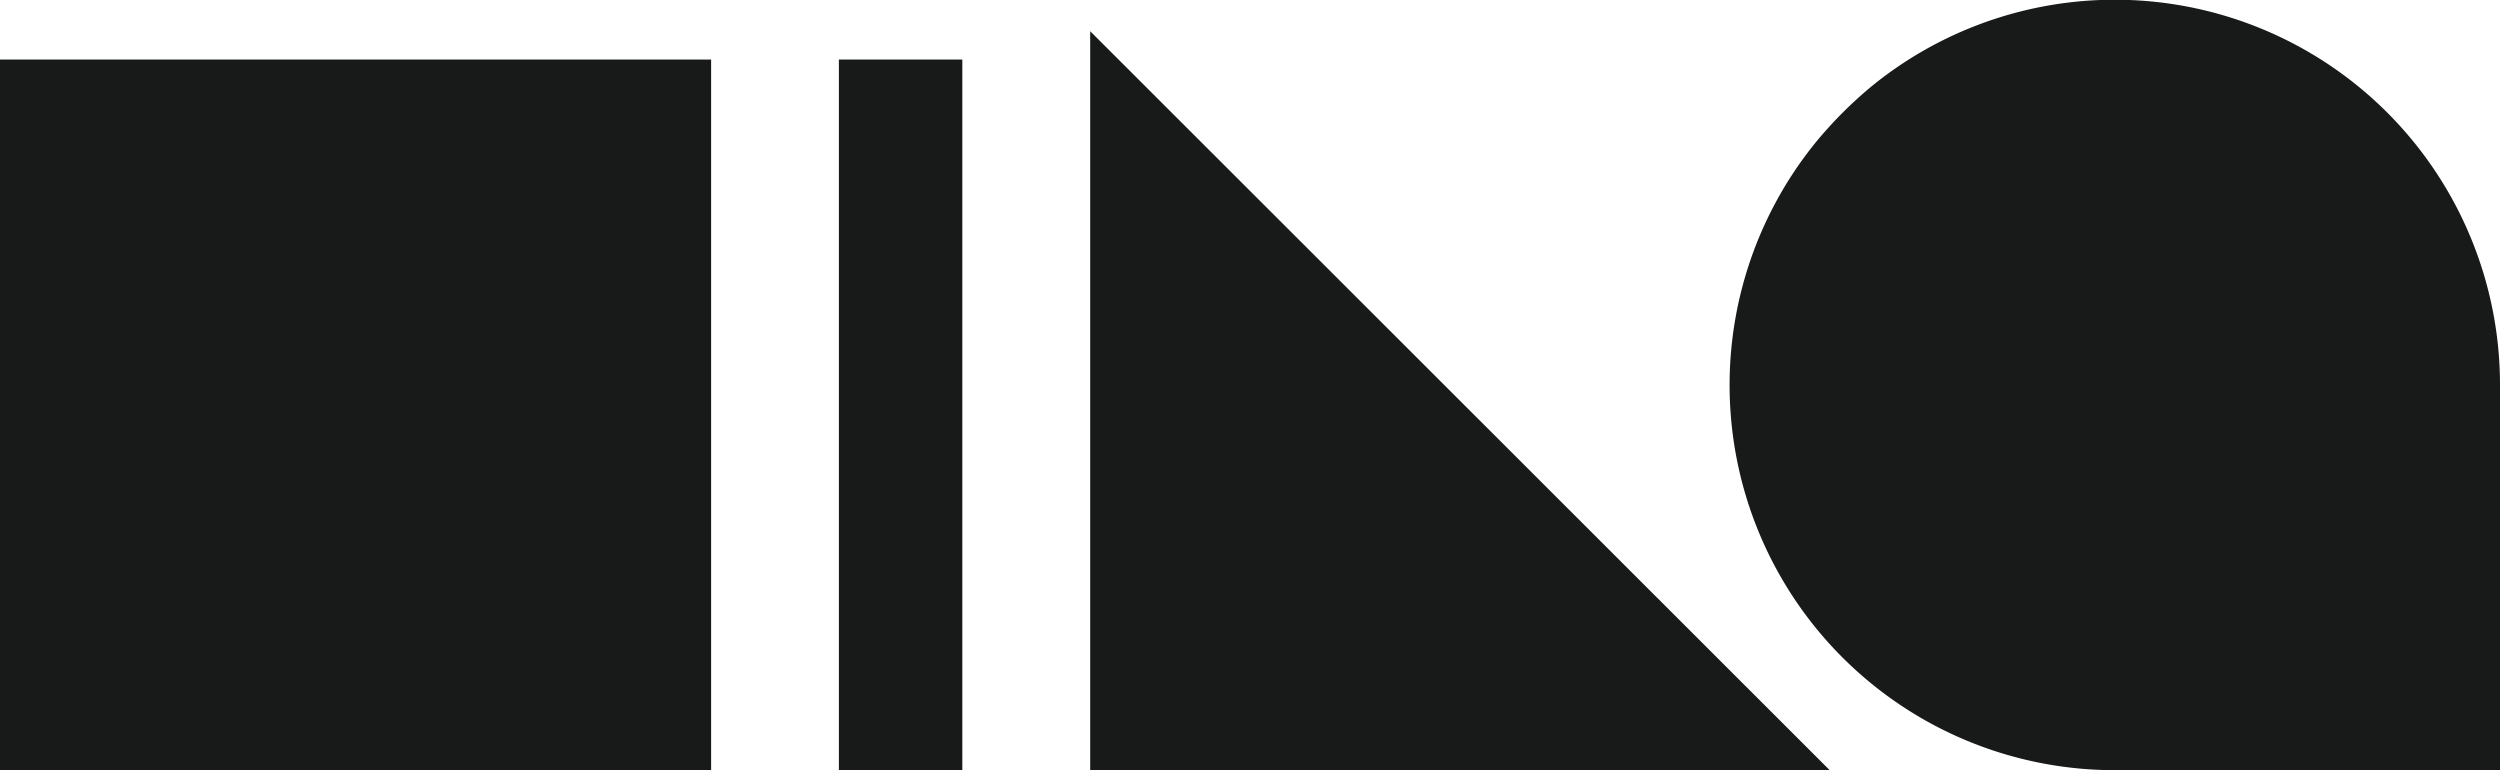
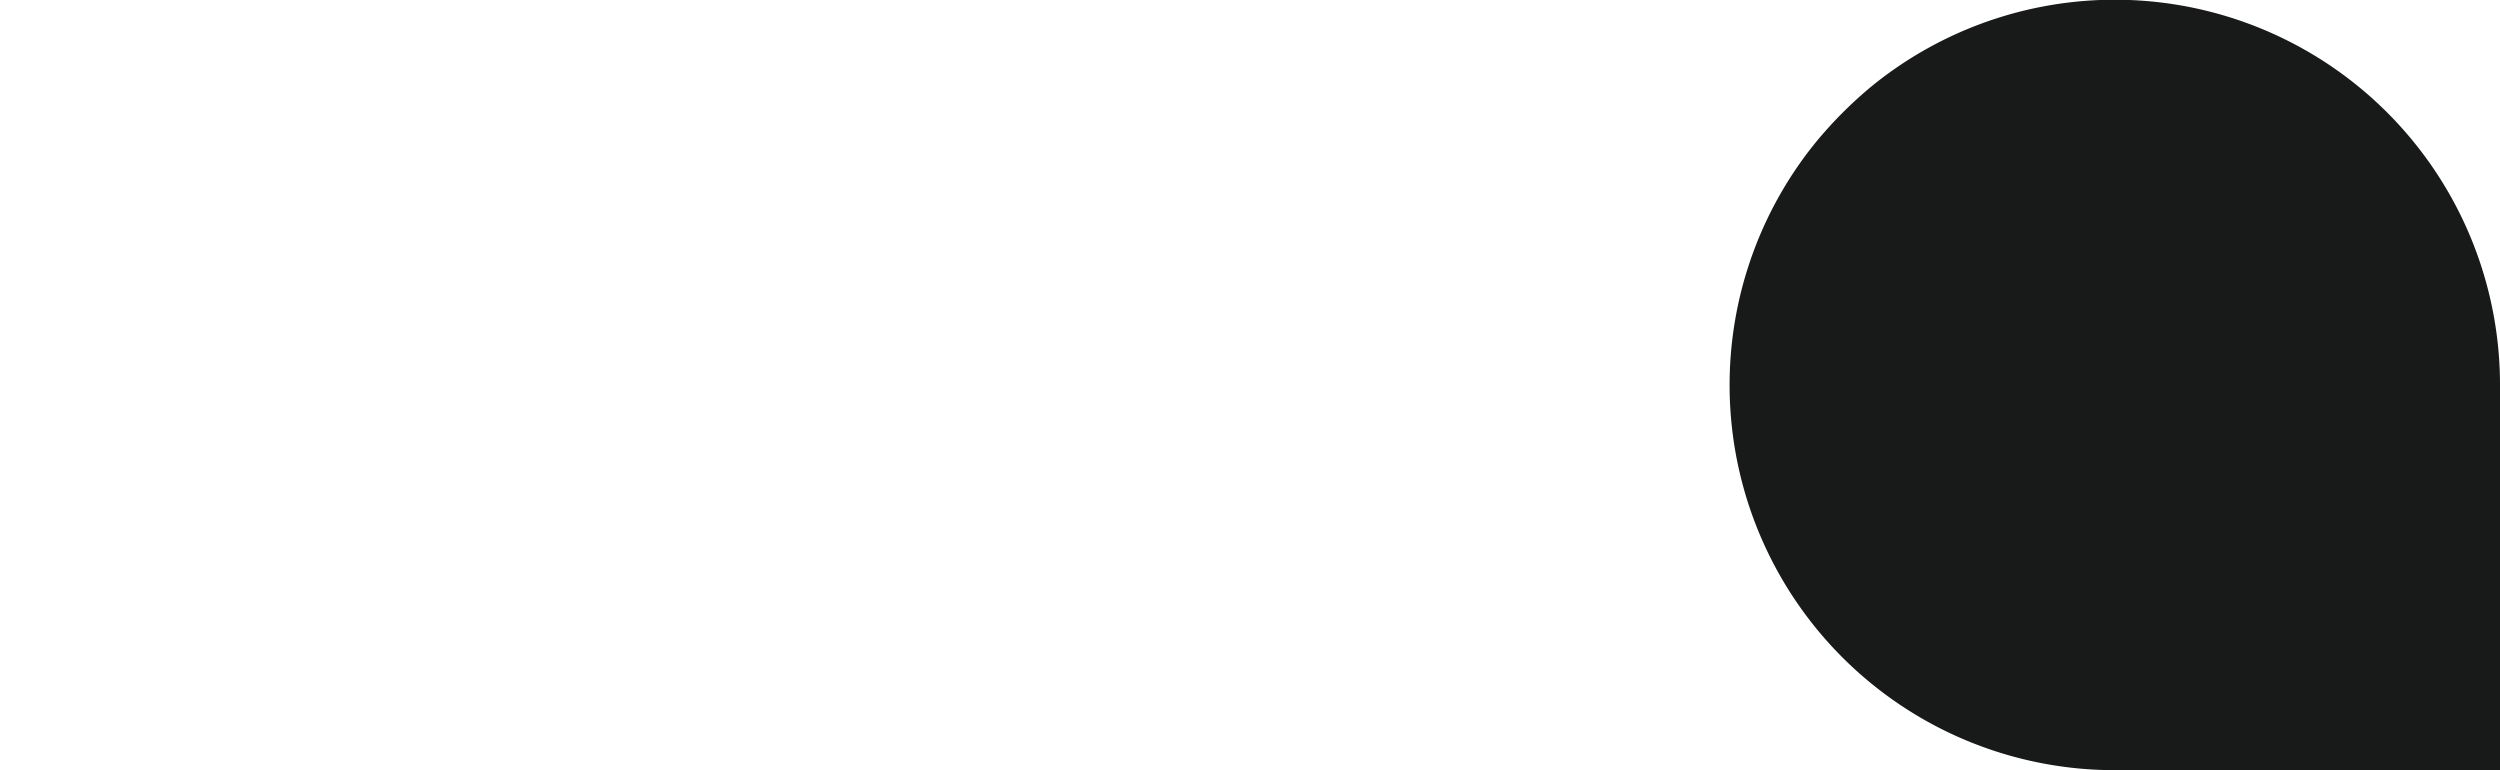
<svg xmlns="http://www.w3.org/2000/svg" viewBox="0 0 498.79 153.66">
  <defs>
    <style>.cls-1{fill:#181919;stroke:#181919;stroke-miterlimit:12.8;stroke-width:8px;}</style>
  </defs>
  <g id="Layer_2" data-name="Layer 2">
    <g id="Layer_1-2" data-name="Layer 1">
      <g id="Artboard_1" data-name="Artboard 1">
-         <path id="_Path_" data-name="&lt;Path&gt;" class="cls-1" d="M4,15.88H137.88V149.66H4Z" />
-         <path id="_Path_2" data-name="&lt;Path&gt;" class="cls-1" d="M355.39,149.66H221.51V15.88Z" />
-         <path id="_Path_3" data-name="&lt;Path&gt;" class="cls-1" d="M171.37,15.88H188V149.66H171.37Z" />
        <path id="_Path_4" data-name="&lt;Path&gt;" class="cls-1" d="M494.79,76.88v72.78H422A72.83,72.83,0,0,1,365.31,31a79,79,0,0,1,10.85-10.86,72.84,72.84,0,0,1,118.63,56.7Z" />
      </g>
    </g>
  </g>
</svg>